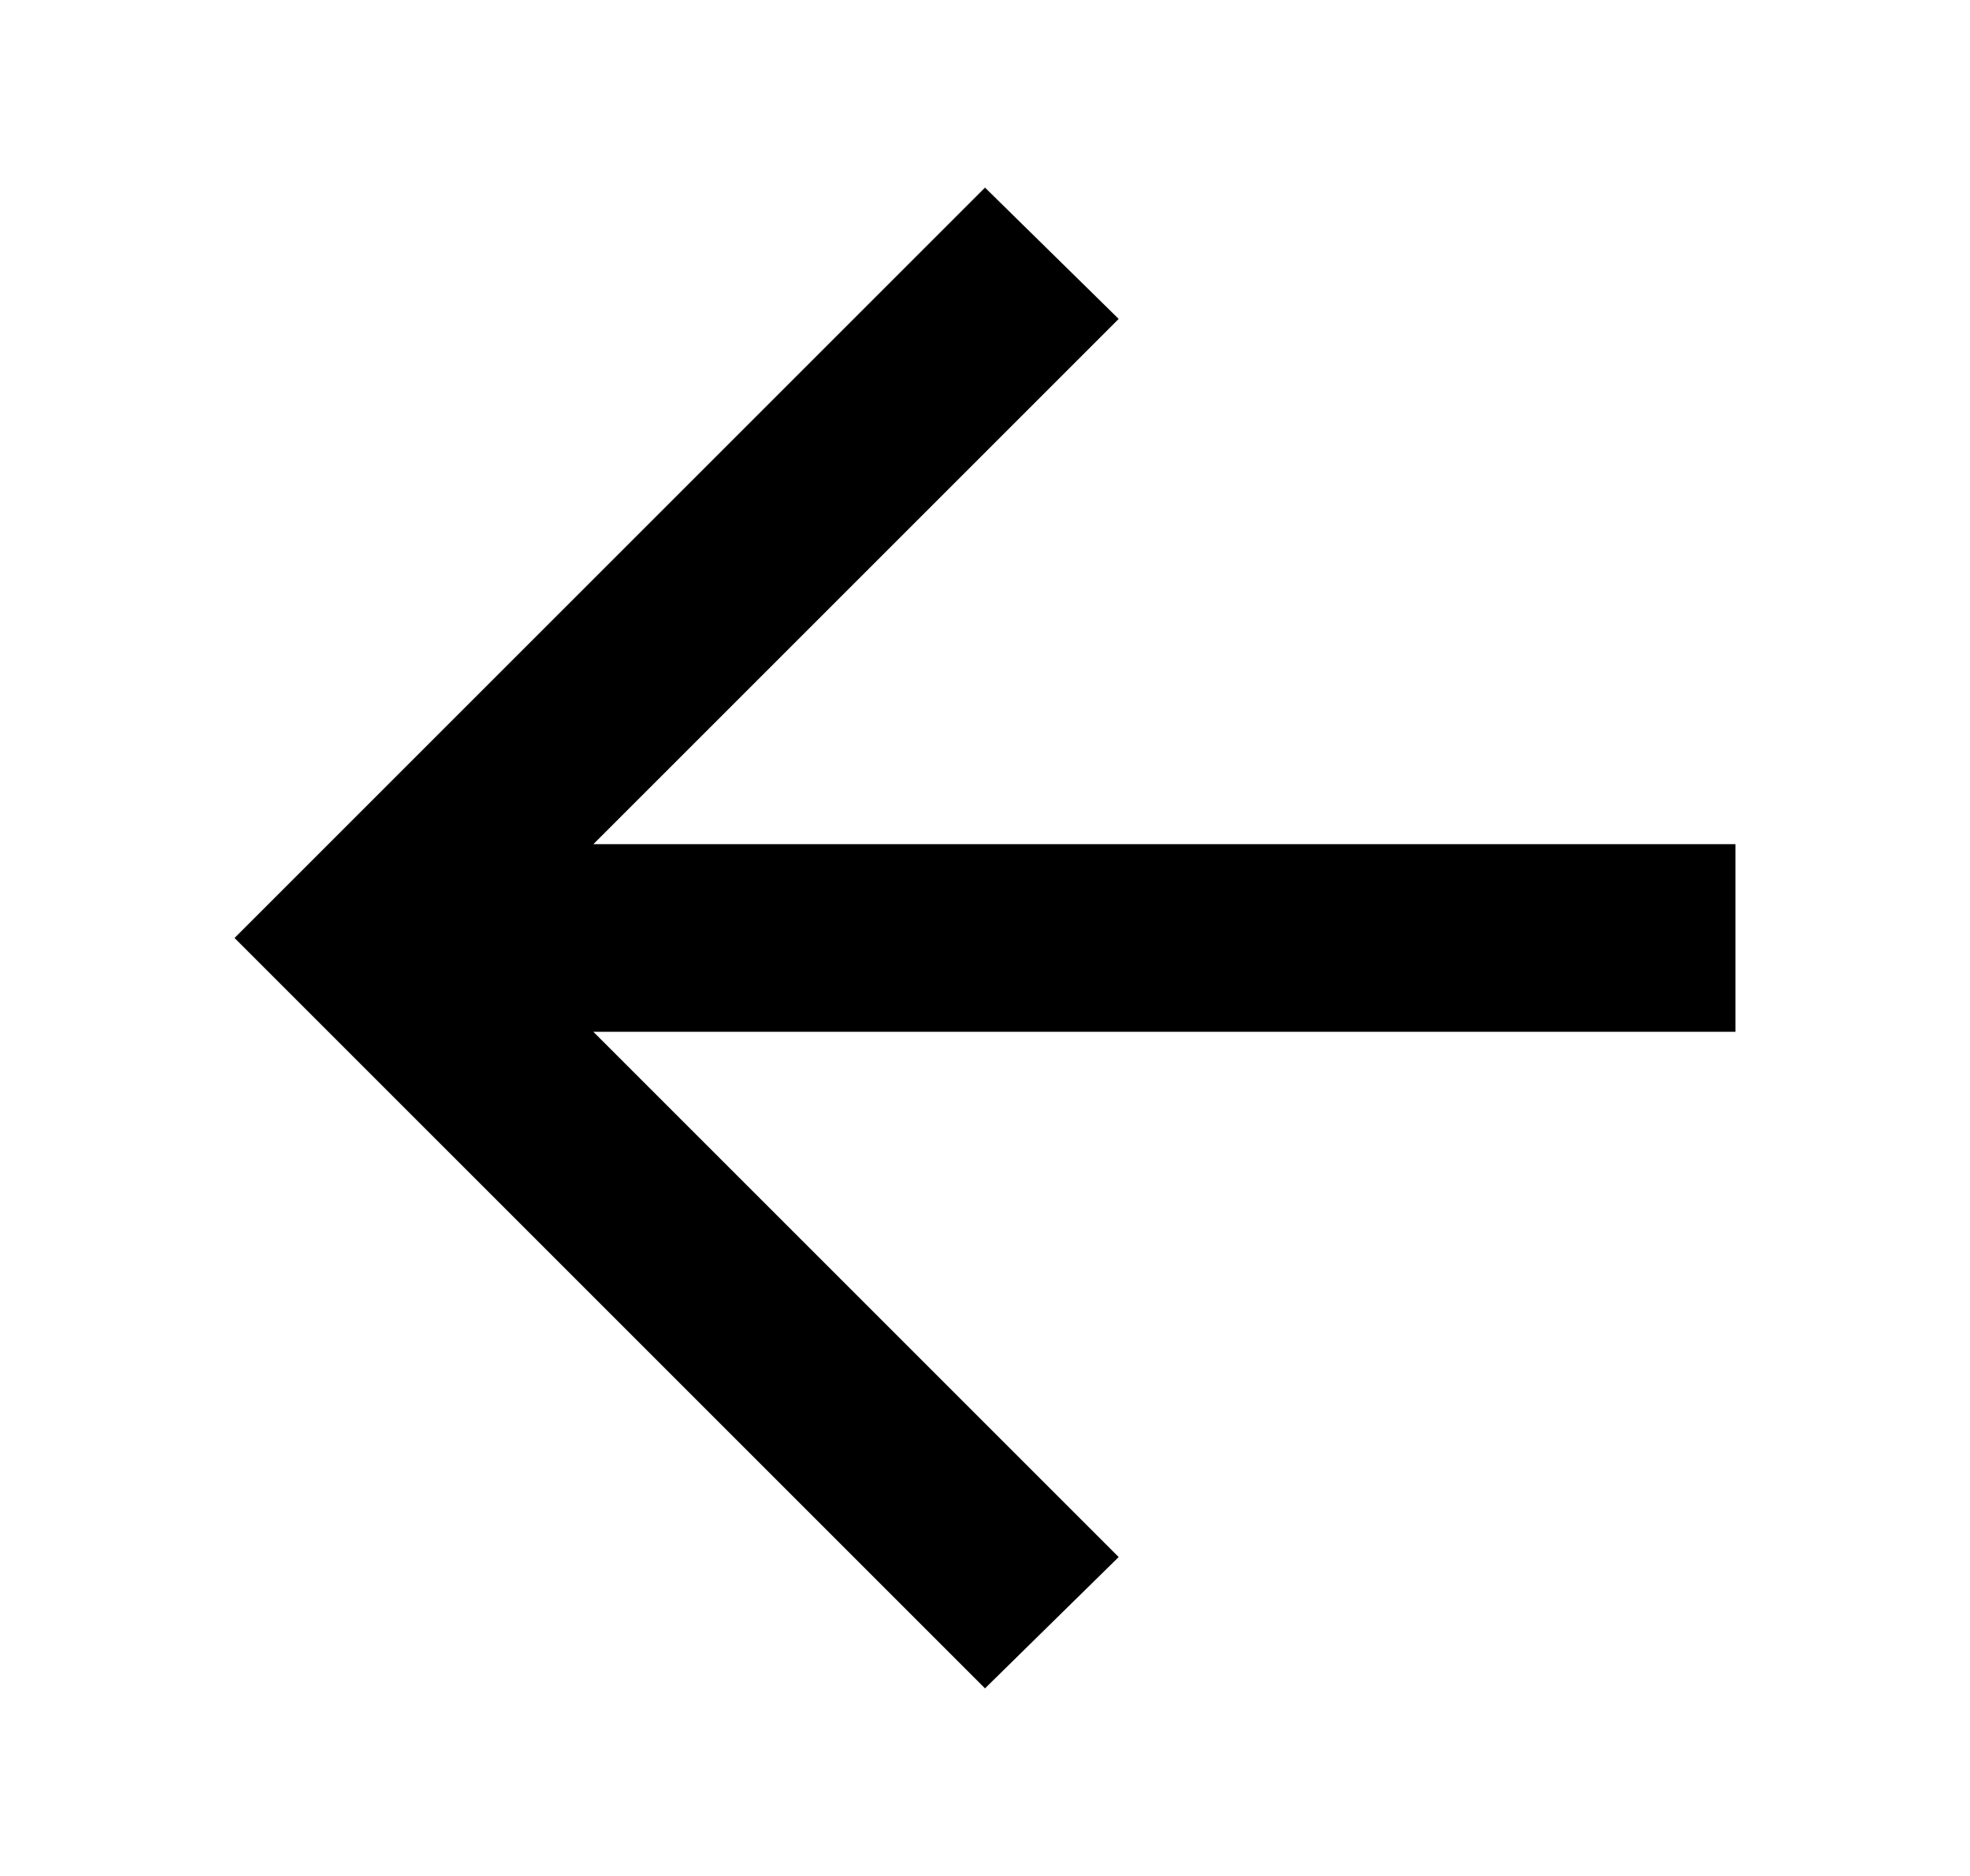
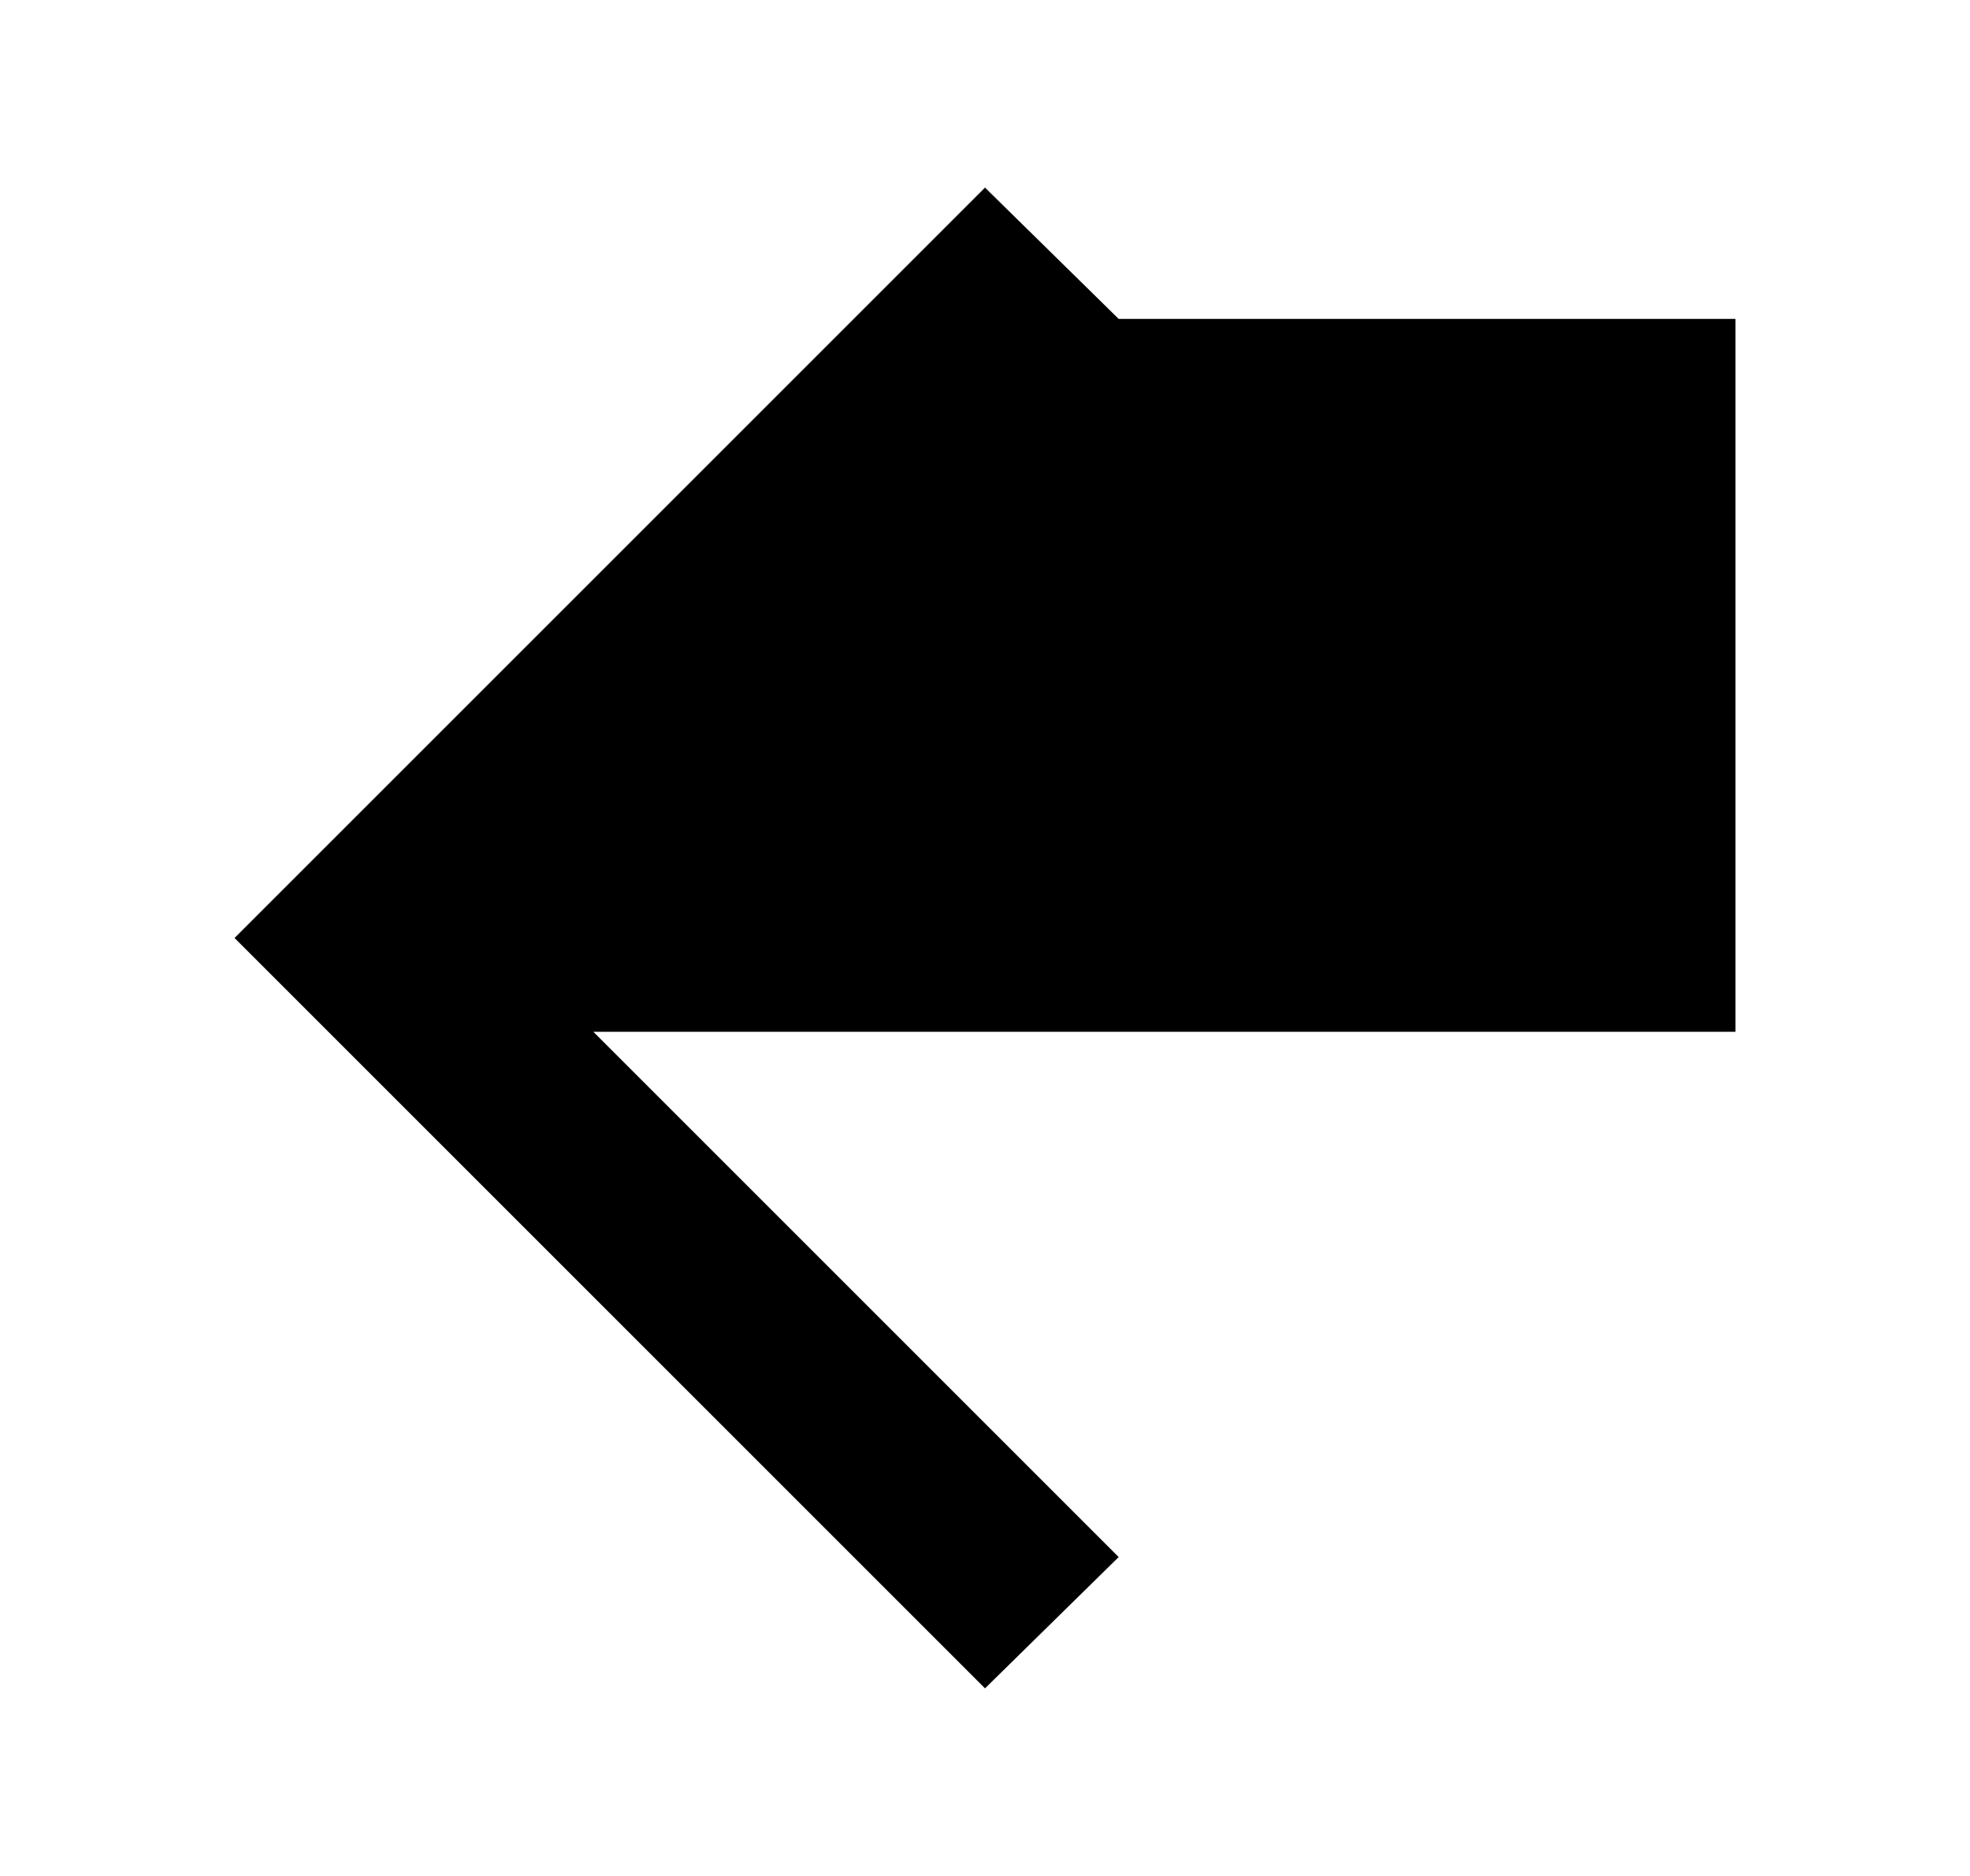
<svg xmlns="http://www.w3.org/2000/svg" width="21" height="20" viewBox="0 0 21 20" fill="none">
  <g id="ic_arrow_back">
-     <path id="Vector" d="M6.325 11L11.925 16.6L10.5 18L2.5 10L10.5 2L11.925 3.4L6.325 9H18.5V11H6.325Z" fill="black" />
+     <path id="Vector" d="M6.325 11L11.925 16.6L10.5 18L2.5 10L10.5 2L11.925 3.4H18.5V11H6.325Z" fill="black" />
  </g>
</svg>